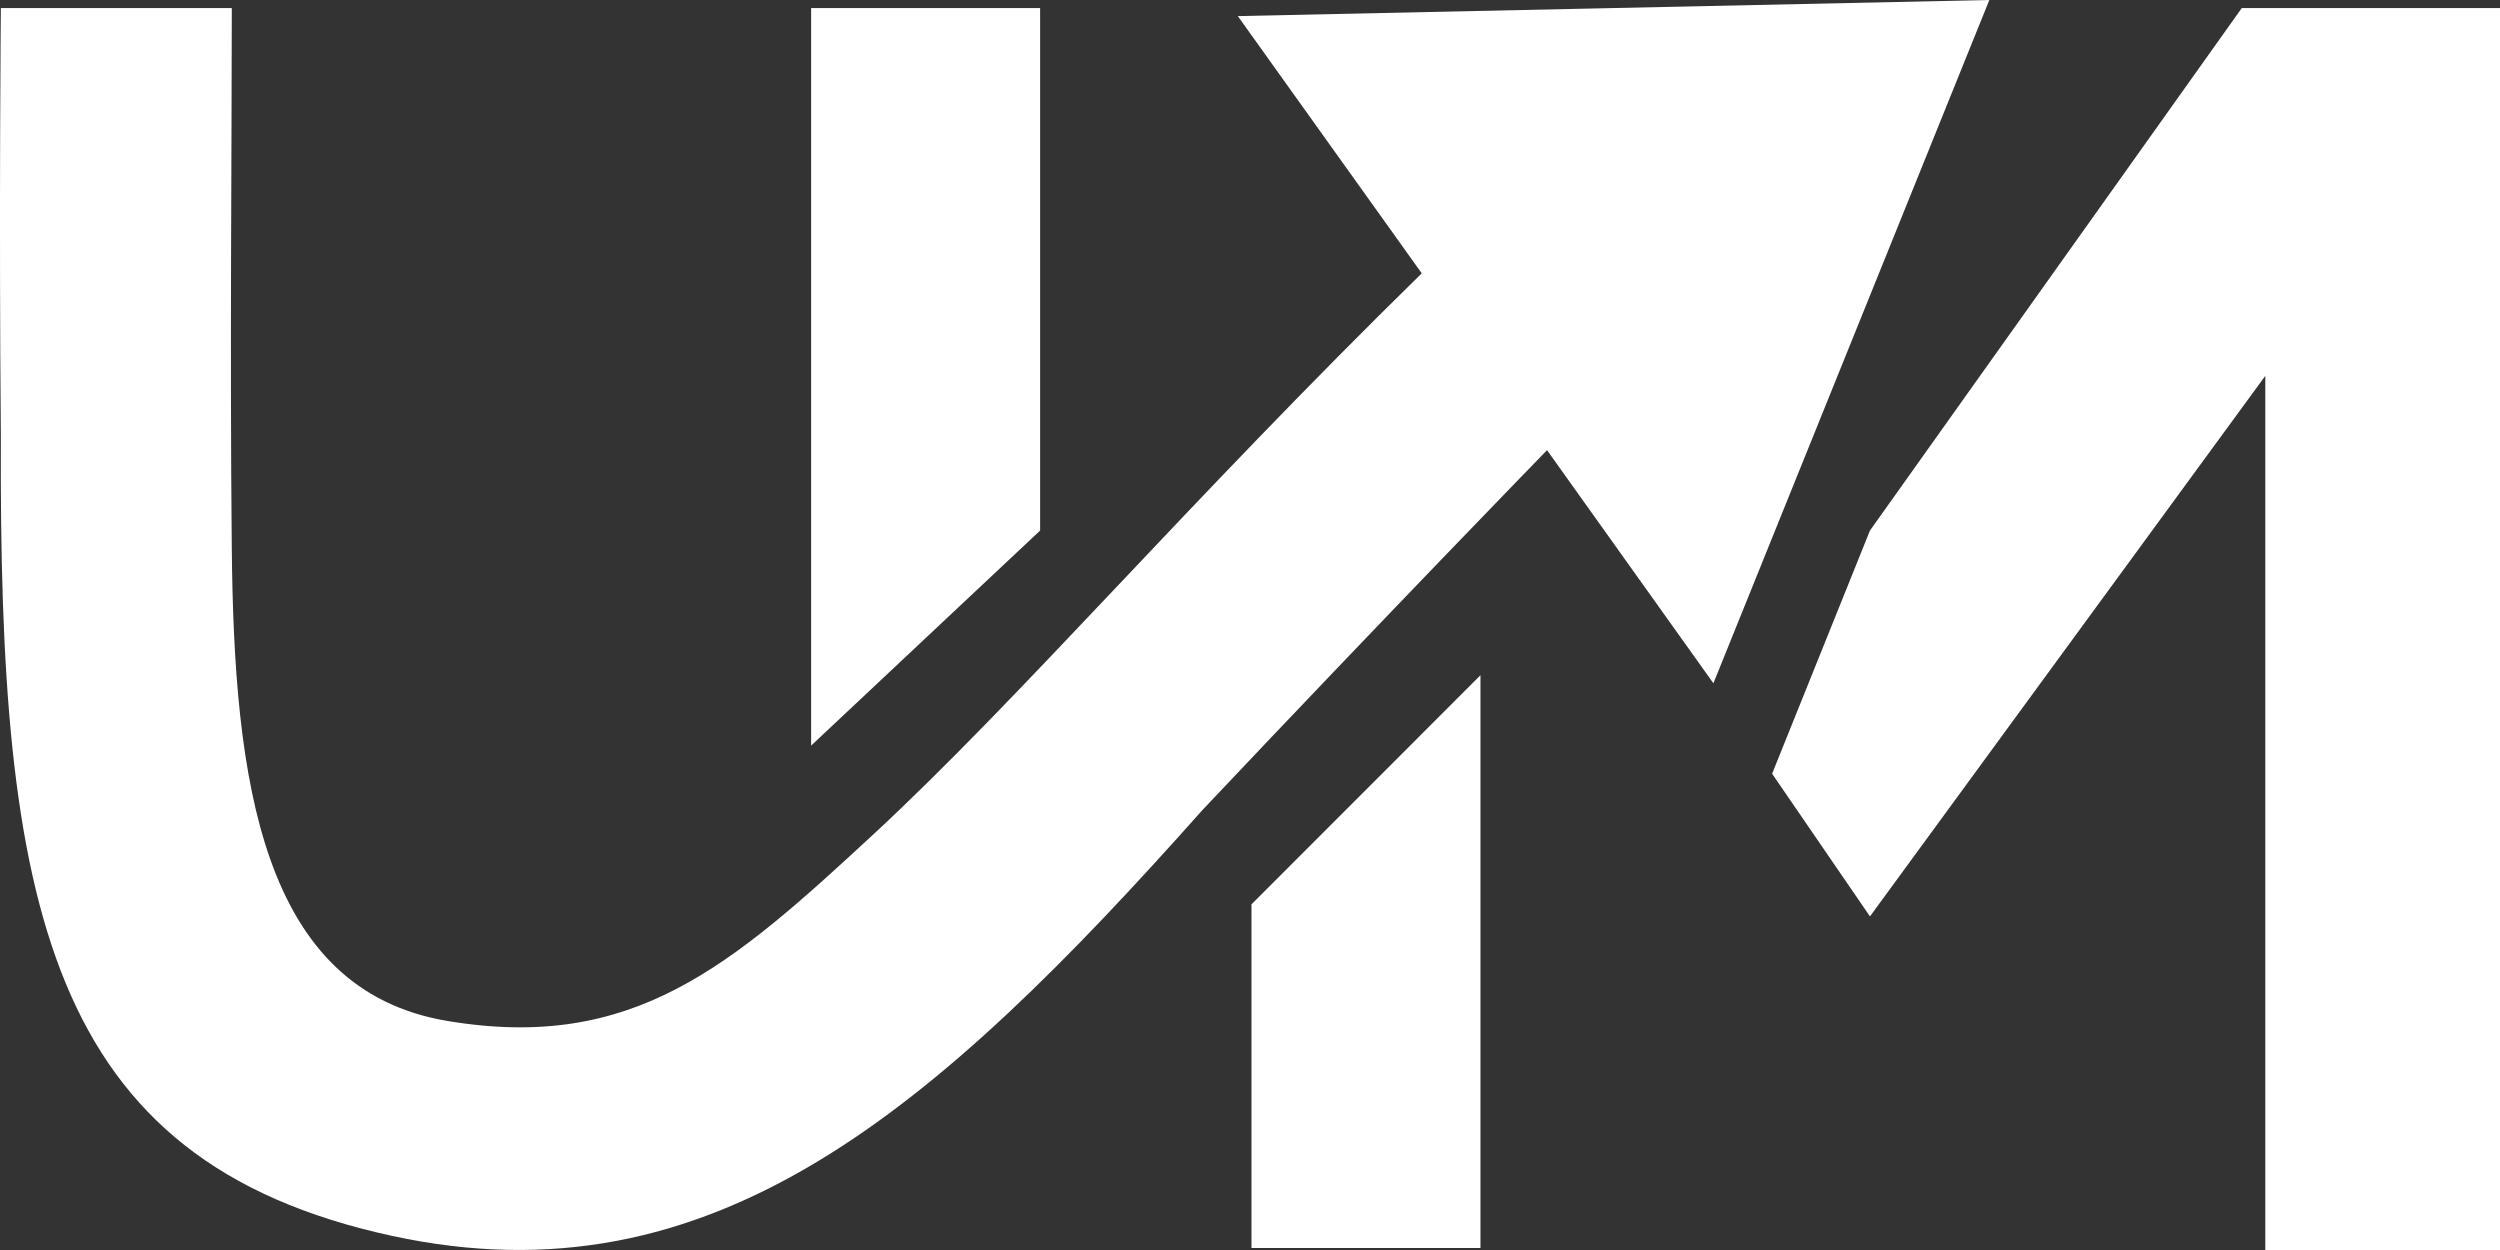
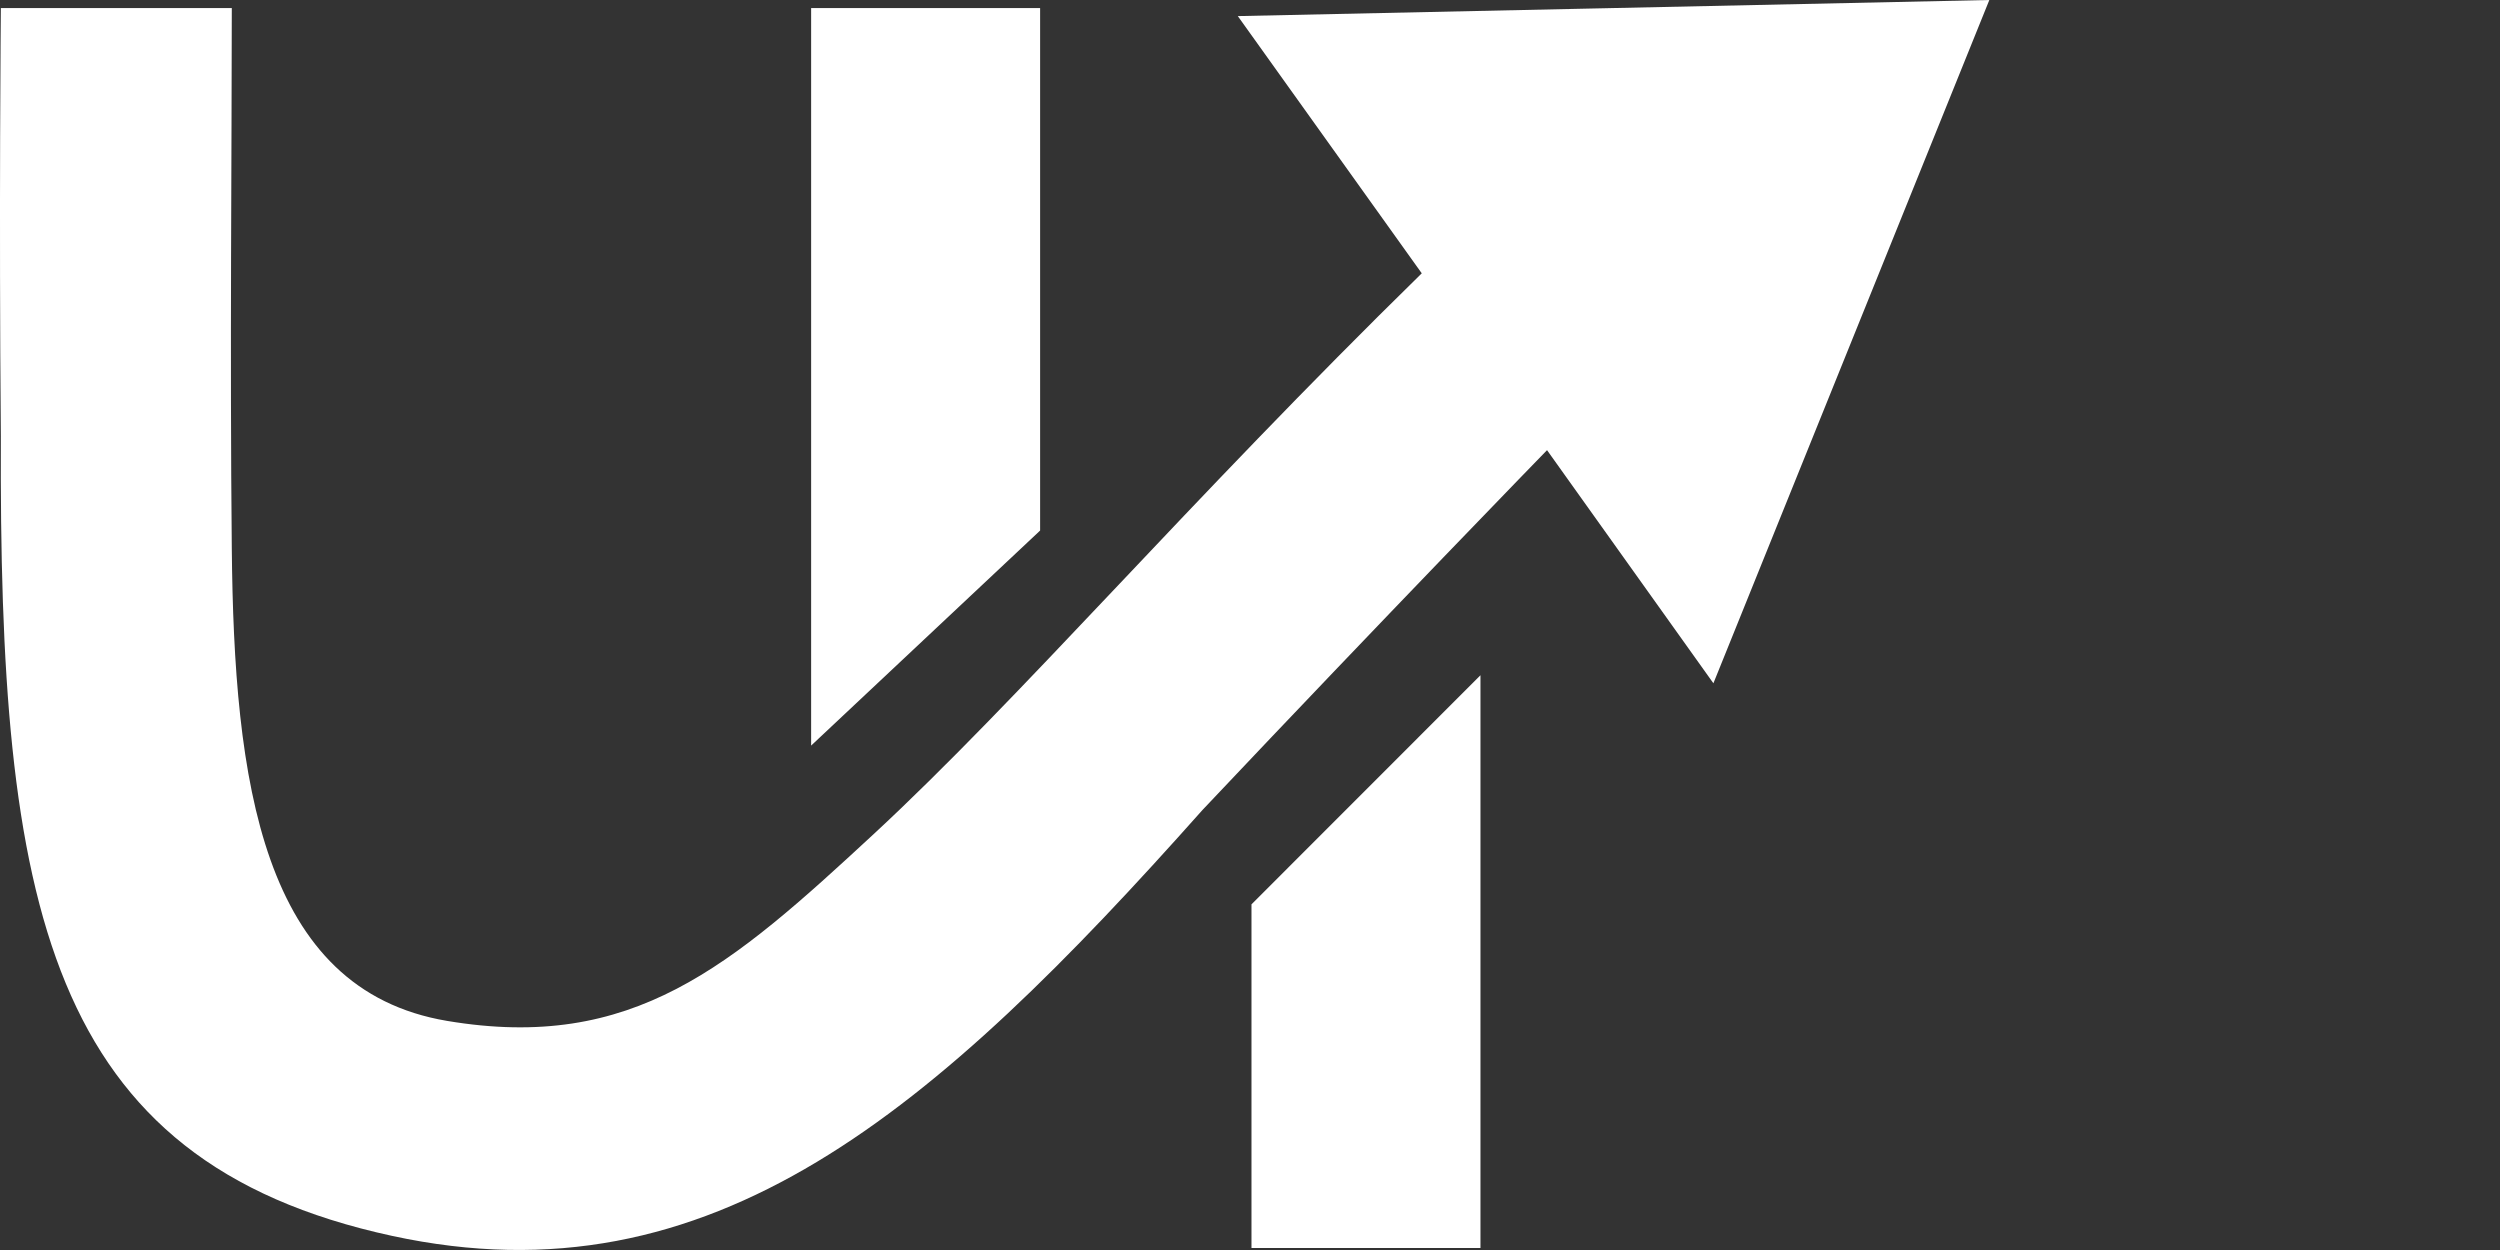
<svg xmlns="http://www.w3.org/2000/svg" width="64" height="32" viewBox="0 0 64 32" fill="none">
  <rect x="0" y="0" width="64" height="32" fill="#333333" stroke="none" />
  <g clip-path="url(#clip0_406_2463)">
-     <path d="M47.871 13.582L45.366 19.807L47.871 23.46L57.992 9.621V32H64.004V0.206H57.39L47.871 13.582Z" fill="white" />
    <path d="M37.9 17.286L32.038 23.151V31.948H37.9V17.286Z" fill="white" />
    <path d="M5.934 0.206H0.022C0.022 0.206 -0.028 5.453 0.022 11.164C-0.028 23.151 1.165 29.719 10.043 31.64C18.233 33.412 23.922 28.45 30.786 20.733C35.456 15.788 39.604 11.524 39.604 11.524L43.863 17.492L50.927 0L31.688 0.412L36.397 6.997C30.4 12.869 26.105 17.889 22.368 21.351C18.706 24.742 16.206 26.935 11.446 26.135C6.686 25.335 5.991 19.988 5.934 14.045C5.884 9.055 5.934 3.807 5.934 0.206Z" fill="white" />
    <path d="M26.627 0.206H20.765V19.087L26.627 13.582V0.206Z" fill="white" />
  </g>
  <defs>
    <clipPath id="clip0_406_2463">
      <rect width="64" height="32" fill="white" />
    </clipPath>
  </defs>
</svg>